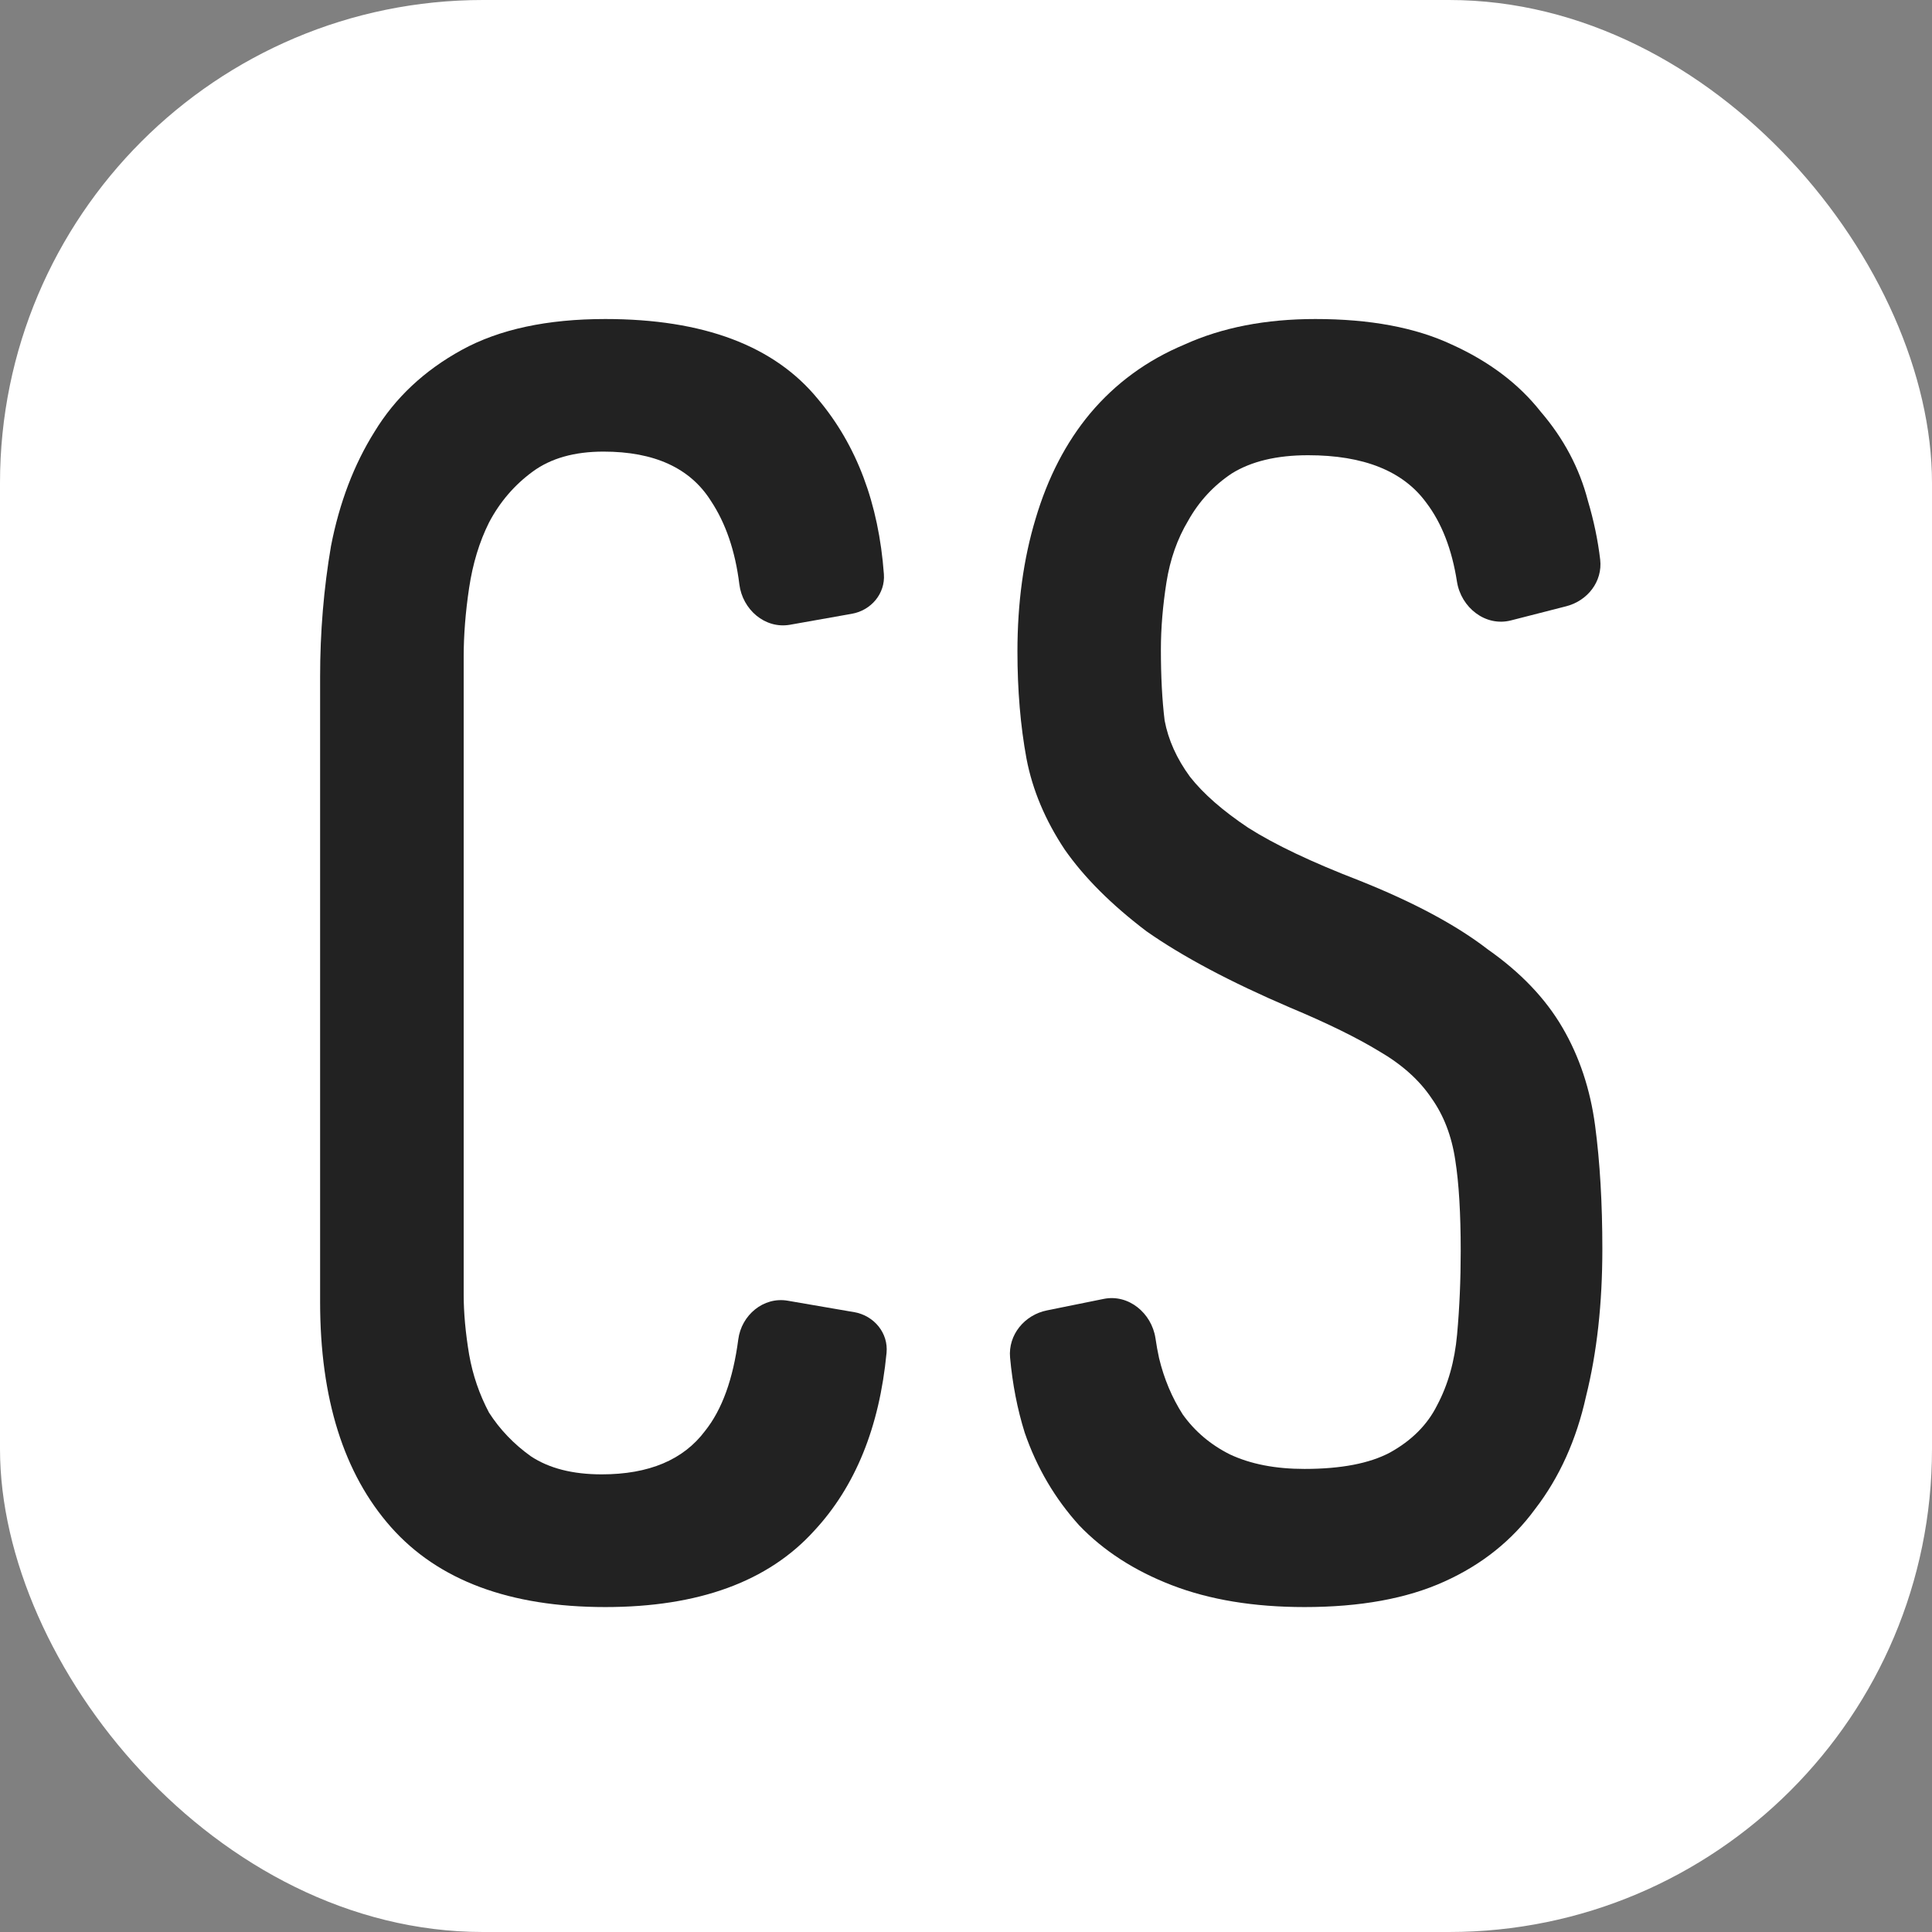
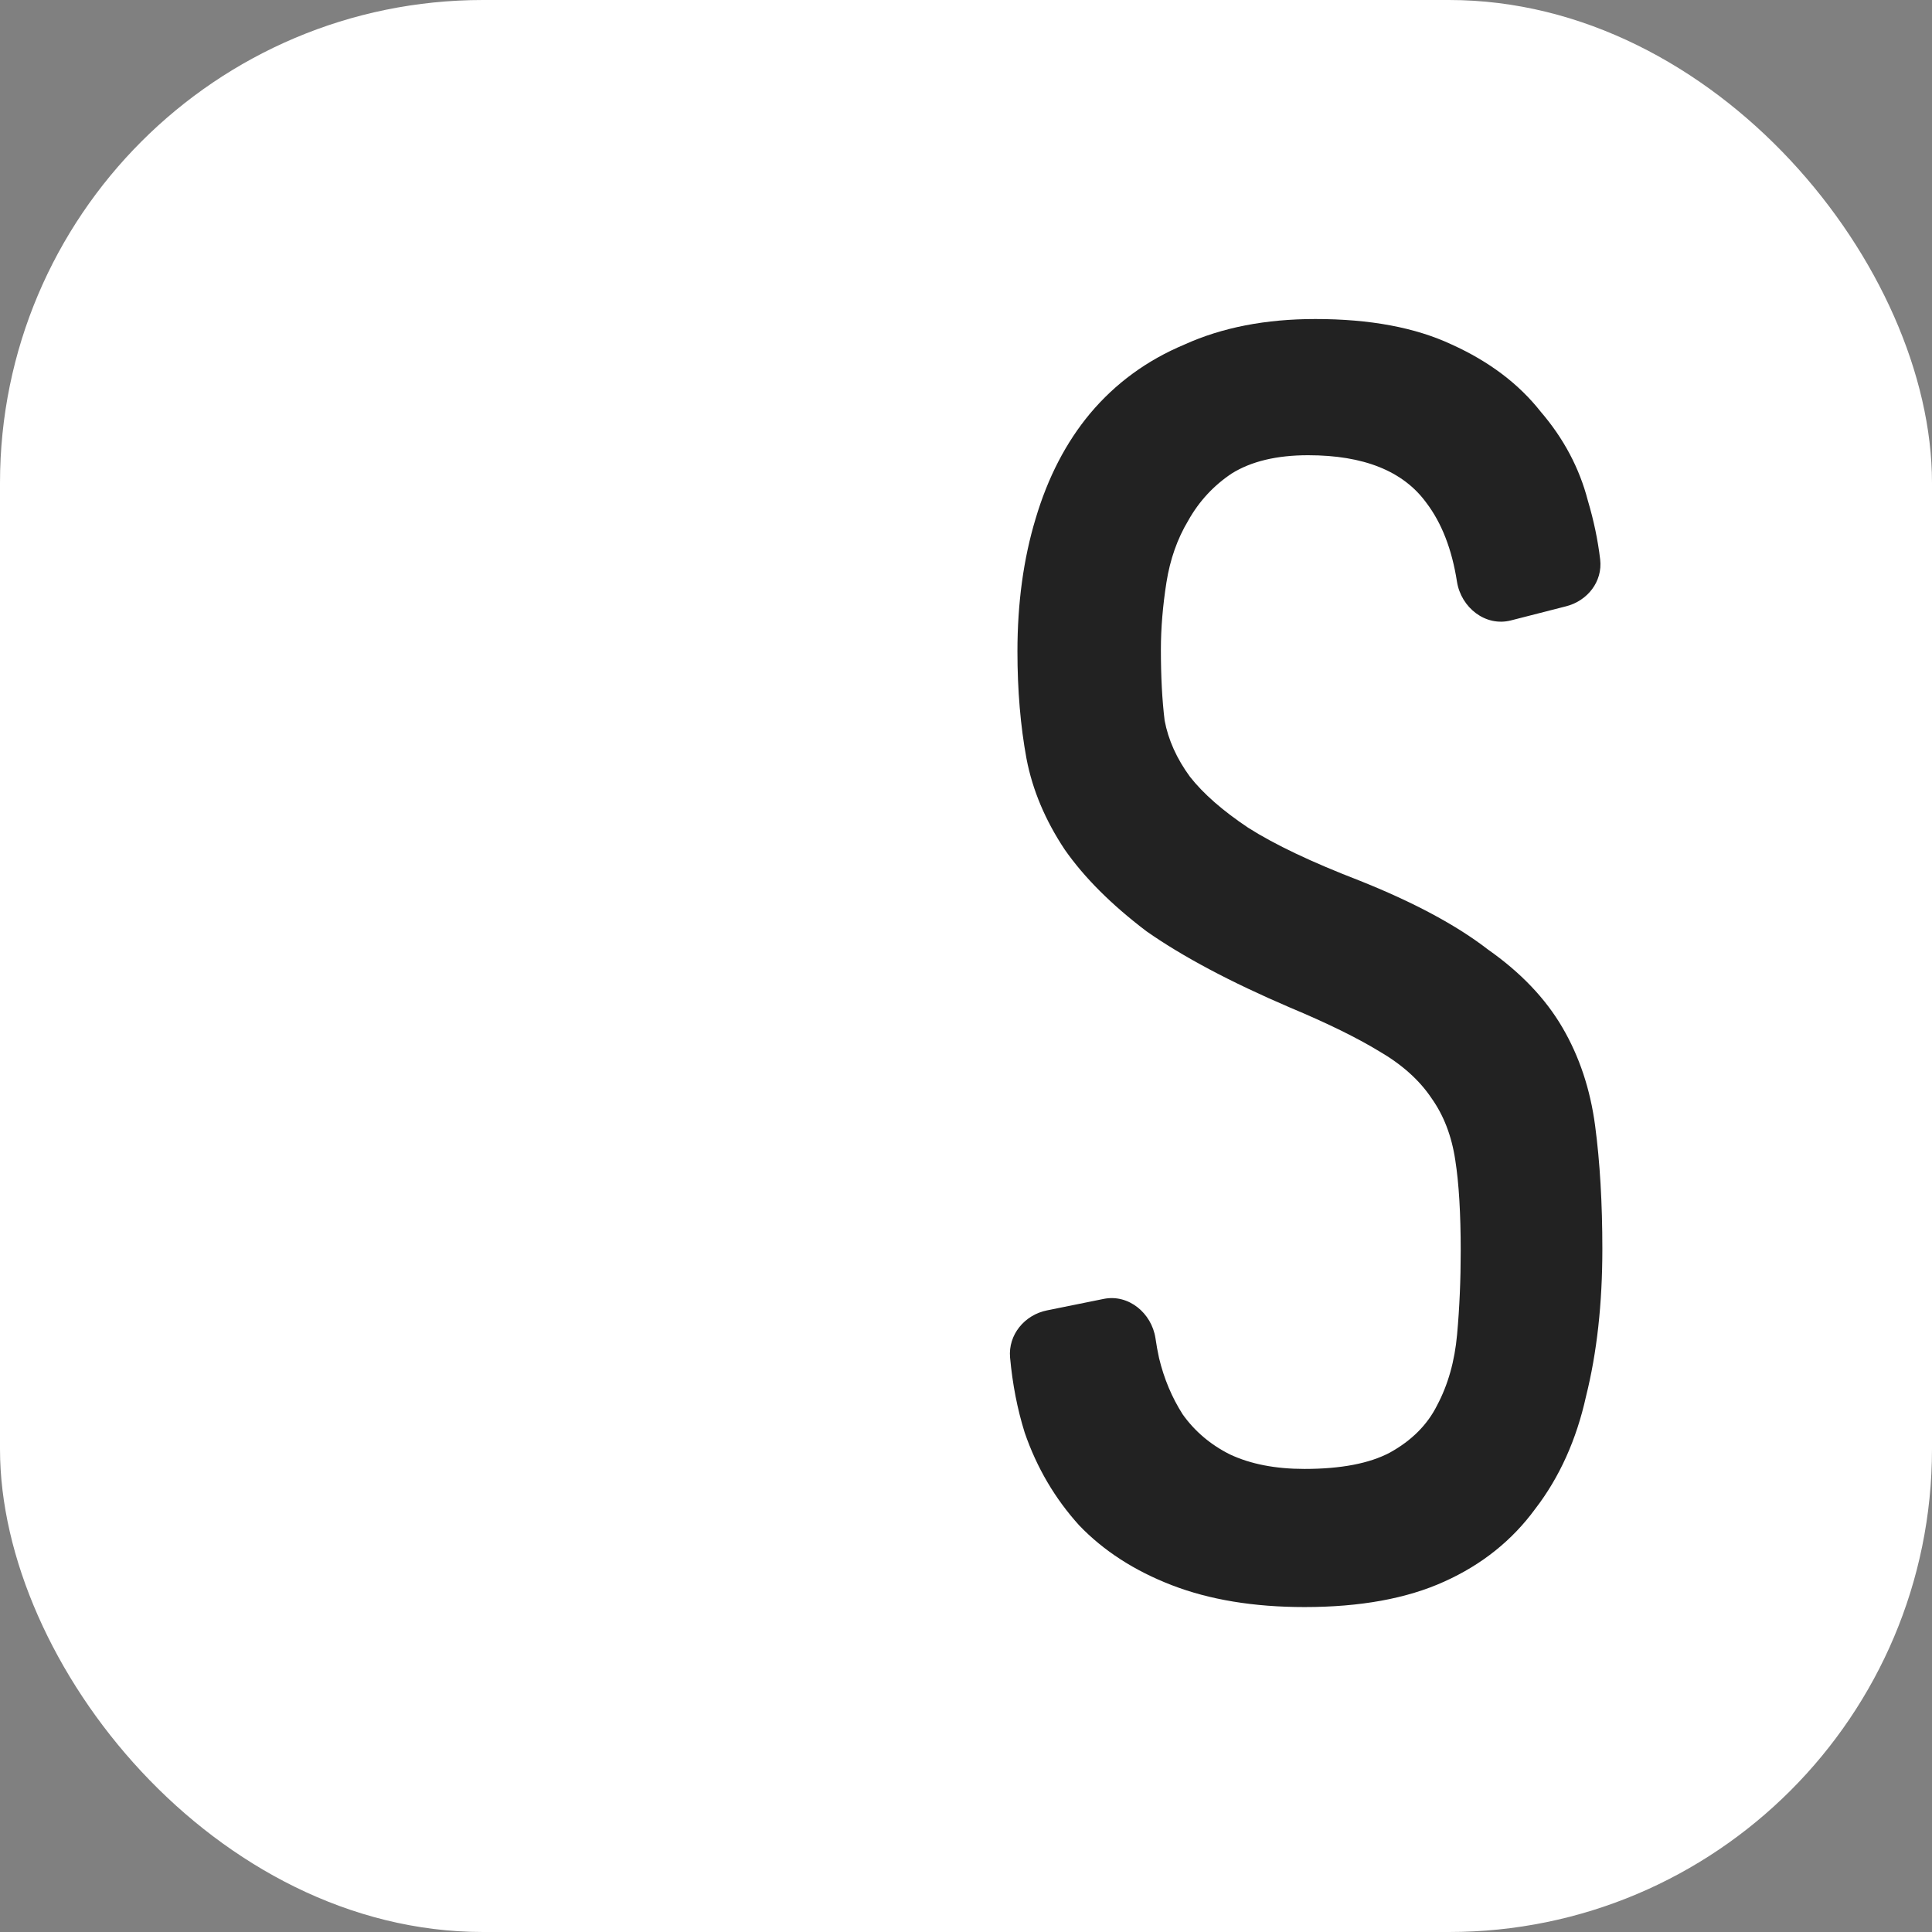
<svg xmlns="http://www.w3.org/2000/svg" width="16" height="16" viewBox="0 0 16 16" fill="none">
  <rect x="0" y="0" width="16" height="16" fill="#808080" stroke="none" />
  <g clip-path="url(#clip0_4234_452)">
    <rect width="16" height="16" rx="4" fill="white" />
-     <path d="M6.773 3.304C6.412 2.863 5.825 2.642 5.013 2.642C4.532 2.642 4.135 2.727 3.824 2.898C3.514 3.068 3.273 3.294 3.102 3.575C2.932 3.846 2.811 4.162 2.741 4.523C2.681 4.874 2.651 5.235 2.651 5.606V10.781C2.651 11.584 2.847 12.205 3.238 12.647C3.629 13.088 4.221 13.309 5.013 13.309C5.785 13.309 6.362 13.098 6.743 12.677C7.083 12.311 7.283 11.82 7.342 11.204C7.358 11.04 7.239 10.896 7.076 10.867L6.524 10.772C6.323 10.737 6.14 10.891 6.114 11.093C6.071 11.421 5.98 11.673 5.84 11.849C5.66 12.09 5.374 12.21 4.983 12.21C4.742 12.21 4.547 12.16 4.396 12.06C4.256 11.96 4.14 11.839 4.05 11.699C3.97 11.548 3.915 11.388 3.885 11.217C3.855 11.037 3.84 10.871 3.84 10.721V5.44C3.84 5.26 3.855 5.069 3.885 4.869C3.915 4.668 3.97 4.487 4.05 4.327C4.14 4.156 4.261 4.016 4.411 3.906C4.562 3.795 4.757 3.74 4.998 3.74C5.419 3.74 5.715 3.876 5.886 4.146C6.01 4.332 6.089 4.563 6.123 4.839C6.149 5.048 6.335 5.21 6.542 5.174L7.055 5.083C7.214 5.055 7.332 4.916 7.32 4.755C7.277 4.17 7.095 3.686 6.773 3.304Z" fill="#222222" />
    <path d="M13.135 11.563C13.225 11.202 13.27 10.796 13.27 10.345C13.27 9.964 13.25 9.623 13.21 9.322C13.17 9.021 13.08 8.75 12.939 8.509C12.799 8.269 12.593 8.053 12.322 7.863C12.062 7.662 11.706 7.471 11.254 7.291C10.863 7.14 10.557 6.995 10.337 6.855C10.126 6.714 9.966 6.574 9.855 6.433C9.745 6.283 9.675 6.127 9.645 5.967C9.624 5.796 9.614 5.601 9.614 5.38C9.614 5.2 9.63 5.014 9.66 4.823C9.69 4.633 9.75 4.462 9.84 4.312C9.93 4.151 10.051 4.021 10.201 3.921C10.362 3.821 10.572 3.77 10.833 3.77C11.294 3.77 11.62 3.901 11.811 4.162C11.939 4.33 12.024 4.548 12.066 4.817C12.1 5.032 12.302 5.192 12.513 5.138L12.97 5.021C13.147 4.976 13.273 4.816 13.252 4.634C13.233 4.473 13.199 4.311 13.15 4.146C13.08 3.876 12.949 3.63 12.759 3.409C12.578 3.179 12.332 2.993 12.022 2.853C11.721 2.712 11.345 2.642 10.893 2.642C10.482 2.642 10.121 2.712 9.81 2.853C9.499 2.983 9.238 3.174 9.028 3.424C8.827 3.665 8.677 3.956 8.576 4.297C8.476 4.628 8.426 4.994 8.426 5.395C8.426 5.716 8.451 6.012 8.501 6.283C8.551 6.544 8.657 6.794 8.817 7.035C8.978 7.266 9.203 7.491 9.494 7.712C9.795 7.923 10.191 8.133 10.683 8.344C10.994 8.474 11.239 8.595 11.42 8.705C11.61 8.815 11.756 8.946 11.856 9.096C11.956 9.237 12.022 9.407 12.052 9.608C12.082 9.798 12.097 10.049 12.097 10.36C12.097 10.601 12.087 10.831 12.067 11.052C12.047 11.273 11.992 11.468 11.901 11.639C11.821 11.799 11.691 11.93 11.51 12.03C11.34 12.12 11.104 12.165 10.803 12.165C10.562 12.165 10.357 12.125 10.186 12.045C10.026 11.965 9.895 11.854 9.795 11.714C9.705 11.573 9.64 11.418 9.599 11.248C9.587 11.193 9.577 11.138 9.569 11.082C9.537 10.874 9.346 10.715 9.14 10.757L8.671 10.852C8.485 10.889 8.348 11.054 8.365 11.243C8.385 11.462 8.425 11.669 8.486 11.864C8.586 12.155 8.737 12.411 8.937 12.632C9.138 12.842 9.394 13.008 9.705 13.128C10.016 13.248 10.382 13.309 10.803 13.309C11.264 13.309 11.65 13.239 11.961 13.098C12.272 12.958 12.523 12.757 12.714 12.496C12.914 12.236 13.055 11.925 13.135 11.563Z" fill="#222222" />
  </g>
  <defs>
    <clipPath id="clip0_4234_452">
      <rect width="16" height="16" fill="white" />
    </clipPath>
  </defs>
</svg>